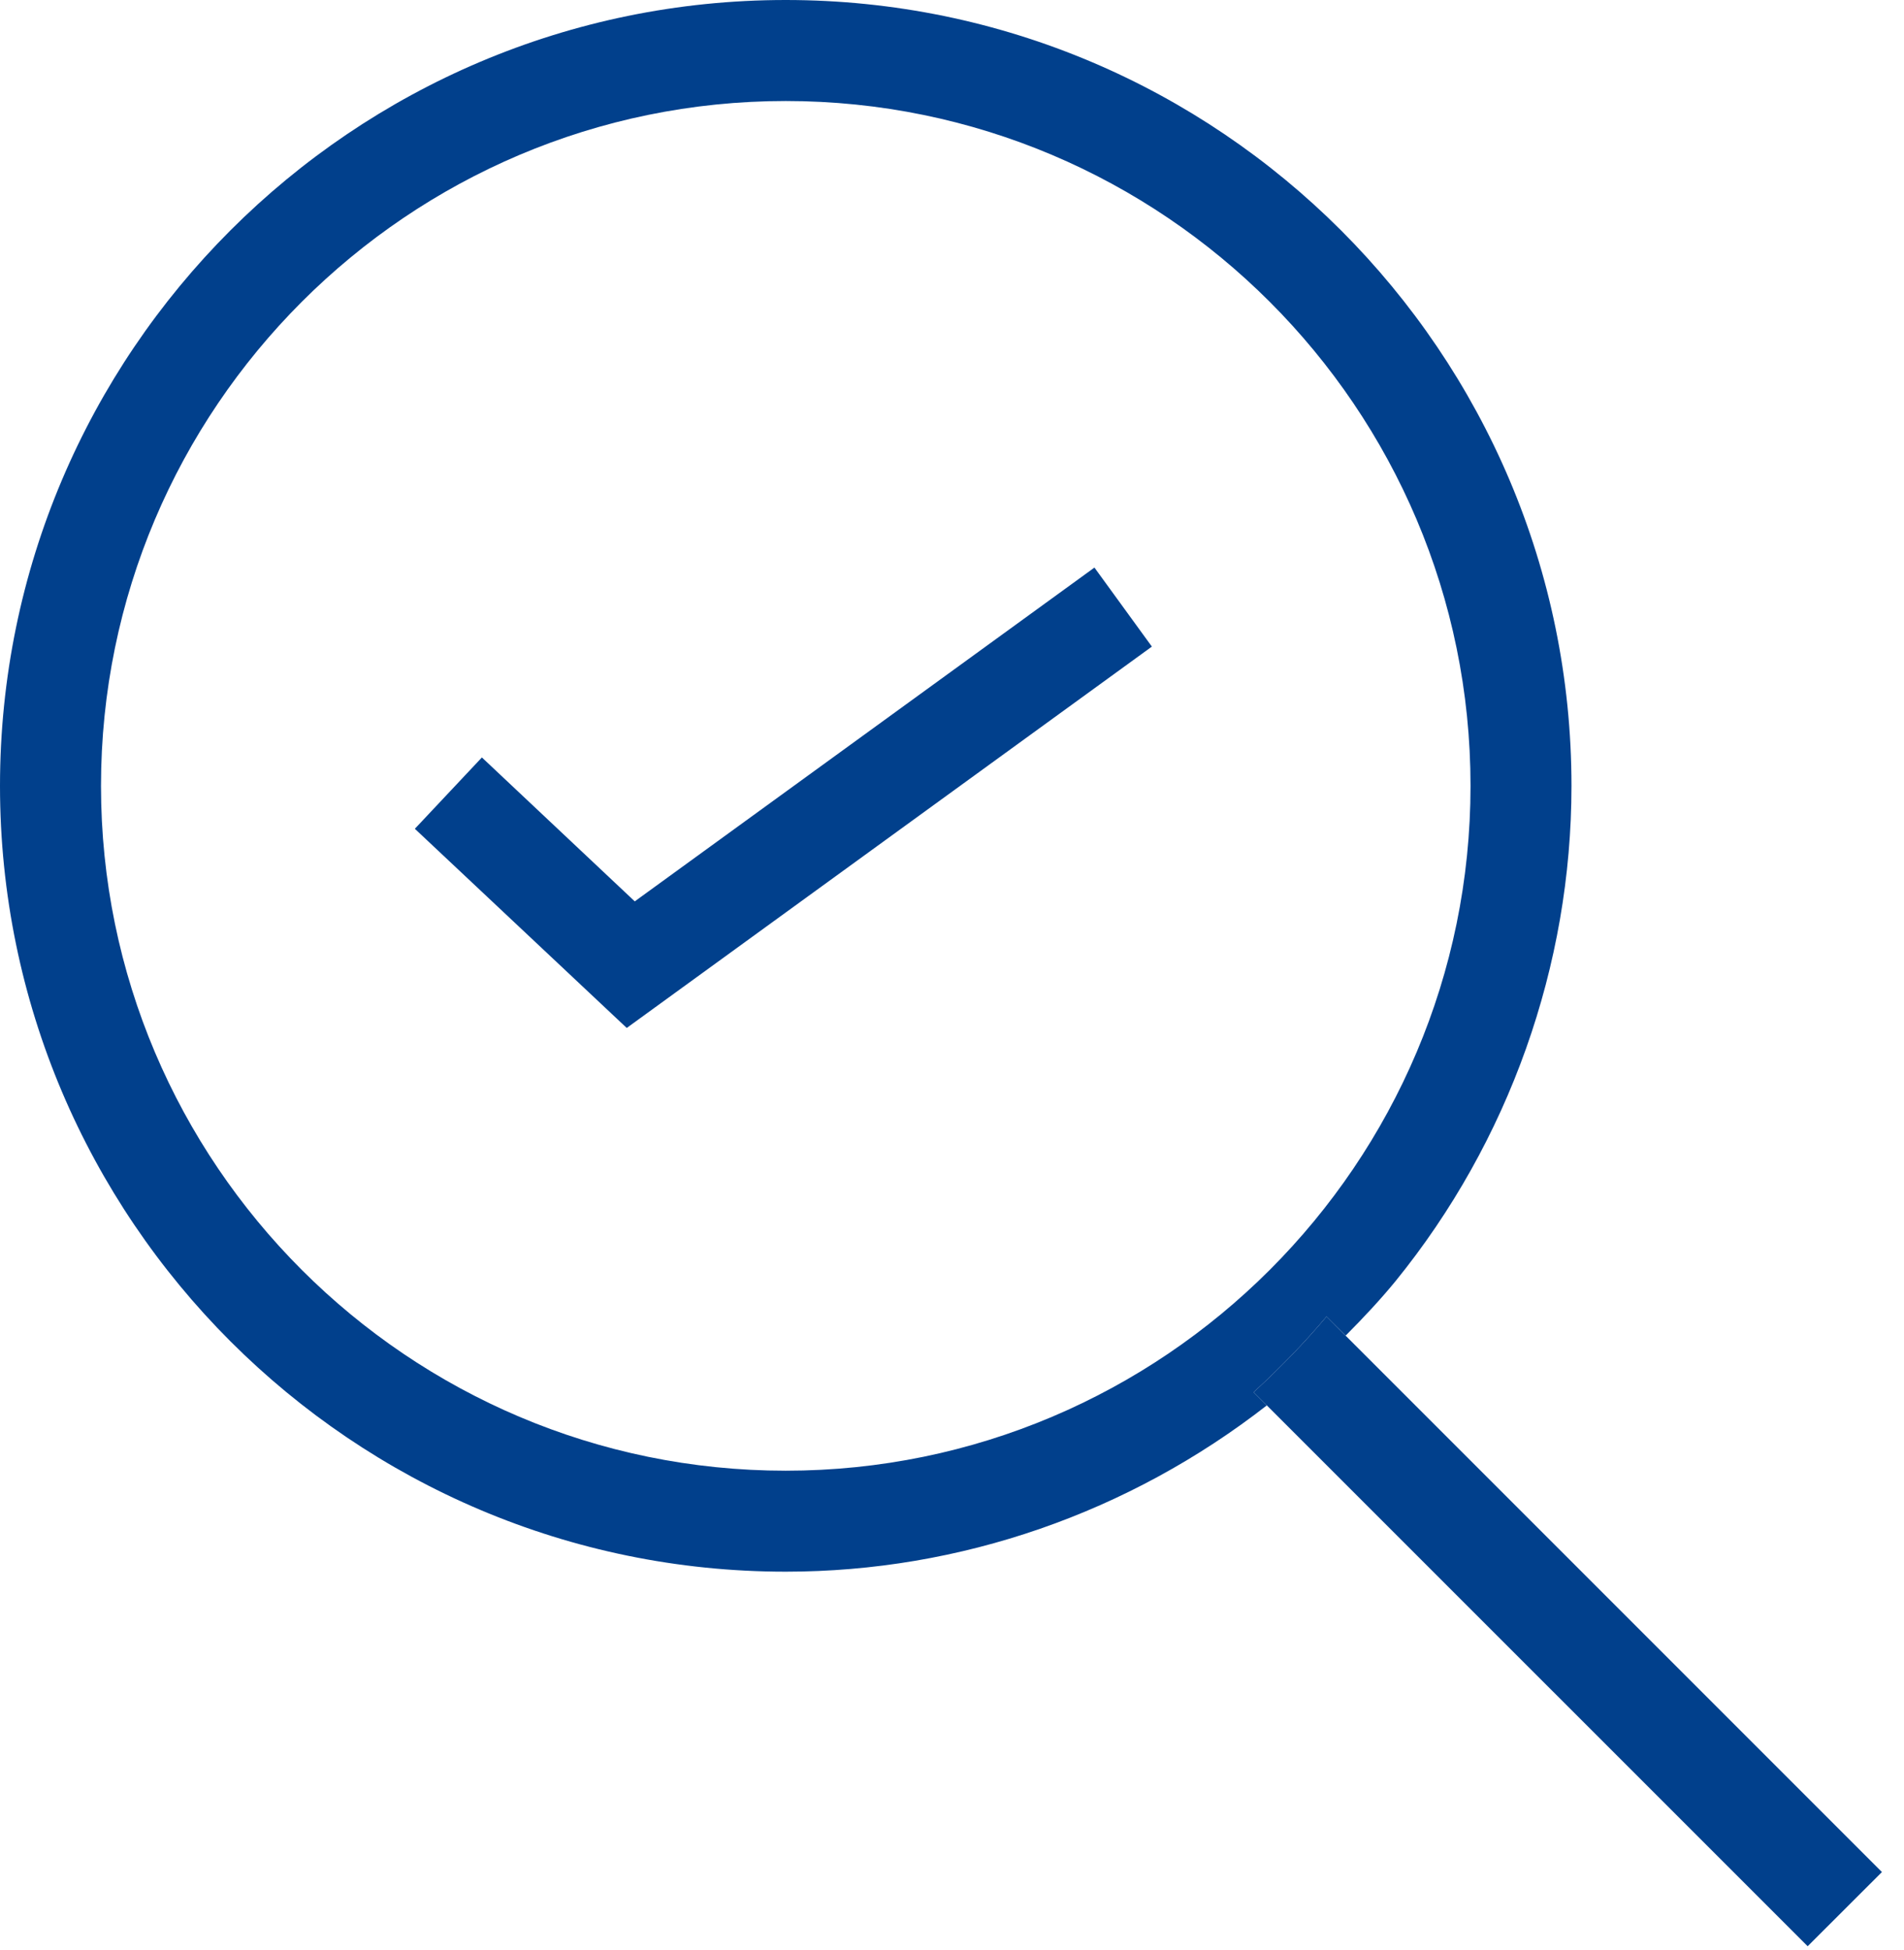
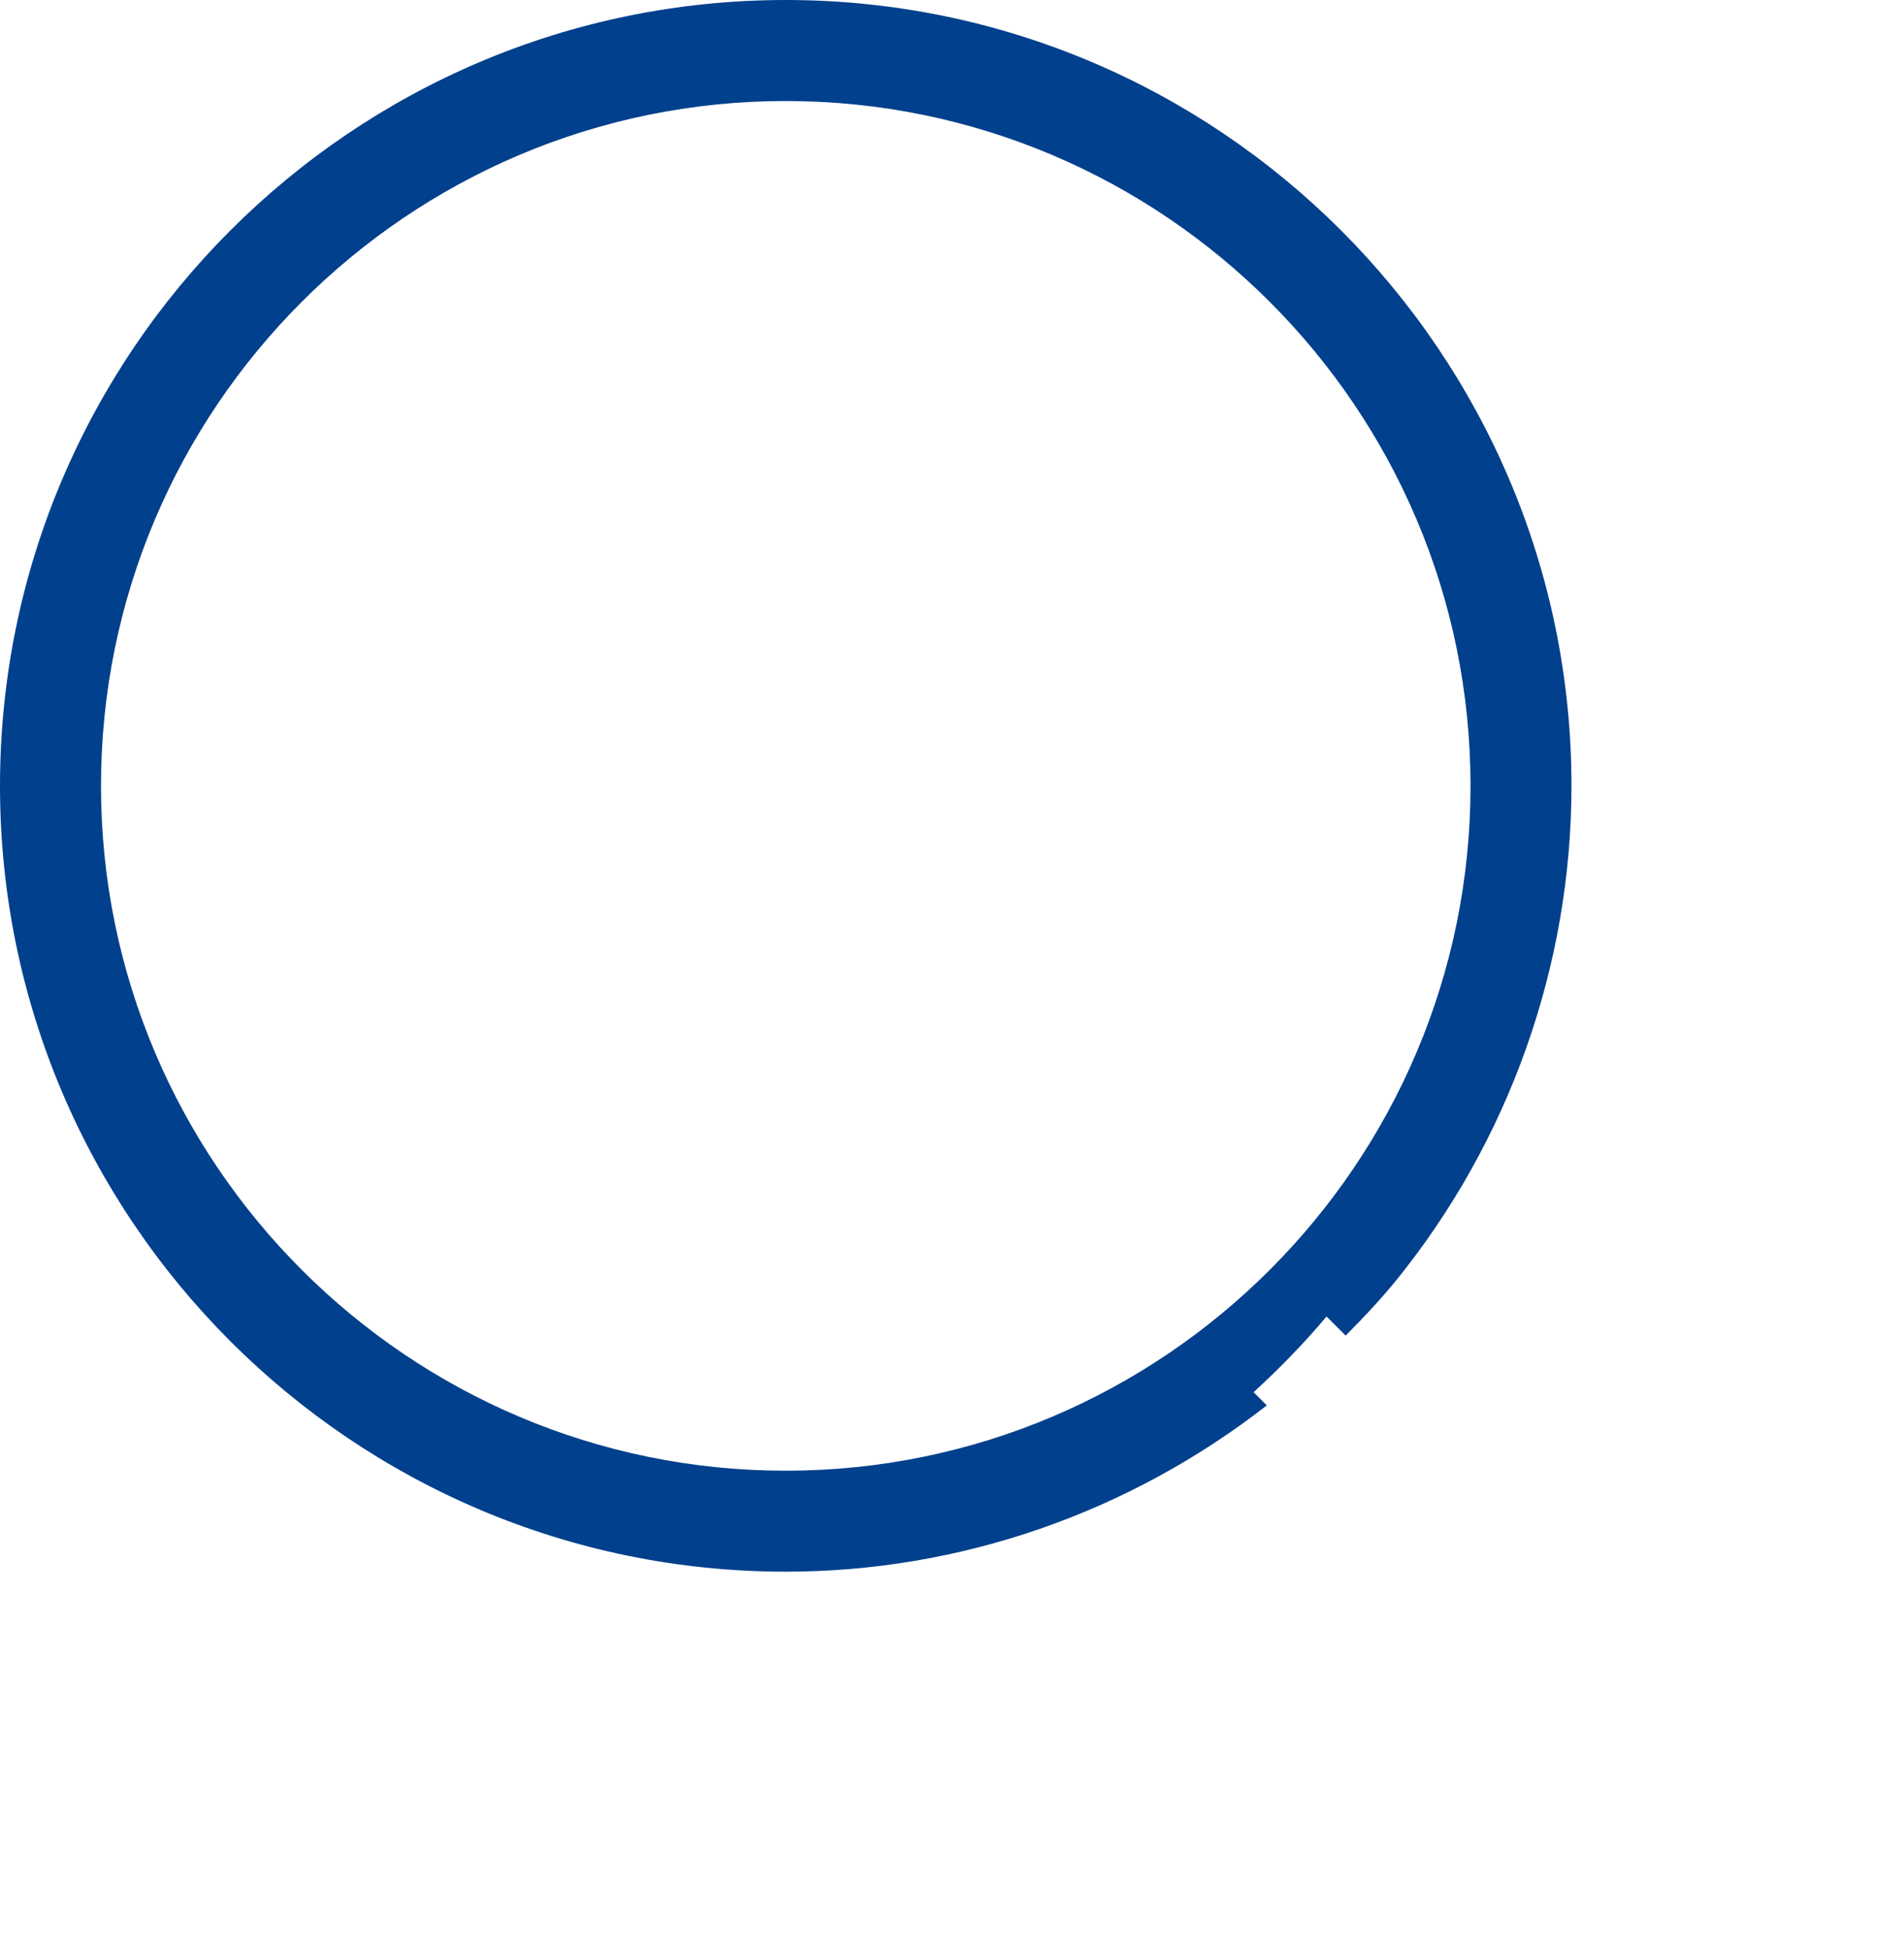
<svg xmlns="http://www.w3.org/2000/svg" width="42" height="43" viewBox="0 0 42 43">
  <g fill="#01408C" fill-rule="evenodd">
    <path d="M2.228 17.333c0-8.33 6.776-15.105 15.104-15.105 8.33 0 15.106 6.775 15.106 15.105s-6.776 15.104-15.106 15.104c-8.328 0-15.104-6.775-15.104-15.104m27.034 11.704l.422.42c.394-.396.766-.793 1.1-1.201 2.502-3.08 3.881-6.958 3.881-10.923C34.665 7.775 26.891 0 17.332 0 7.774 0 0 7.775 0 17.333c0 9.557 7.774 17.331 17.332 17.331 3.853 0 7.572-1.3 10.612-3.667l-.291-.291c.606-.557 1.134-1.104 1.609-1.67" />
-     <path d="M14.002 19.88L10.63 16.706 9.151 18.279 13.825 22.672 25.409 14.261 24.142 12.518zM41.513 41.289l-11.83-11.83-.421-.423c-.474.565-1.004 1.113-1.609 1.67l.292.291 11.93 11.928 1.638-1.636z" />
  </g>
</svg>